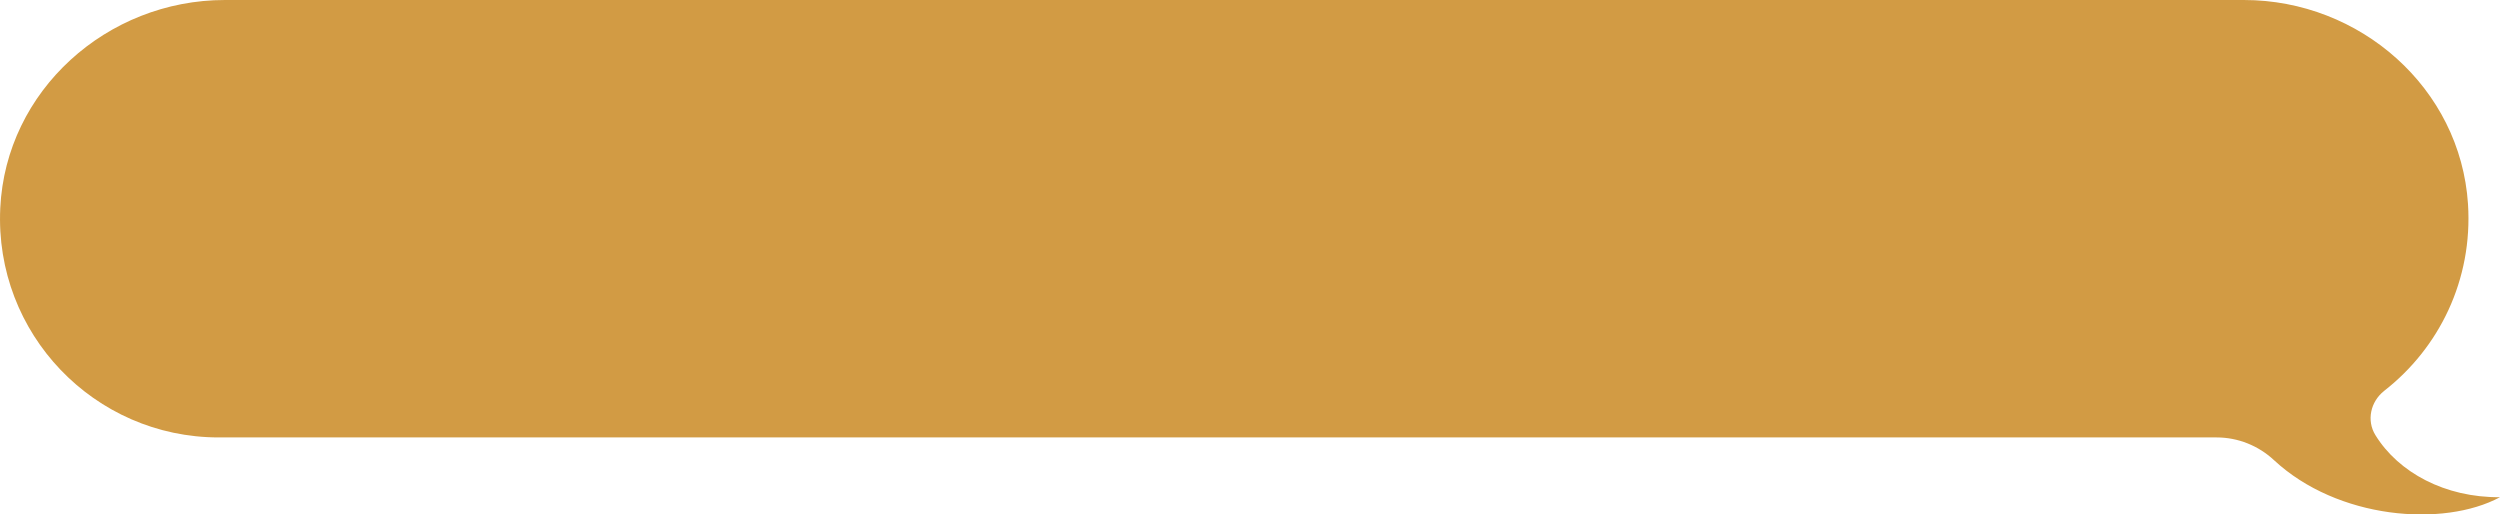
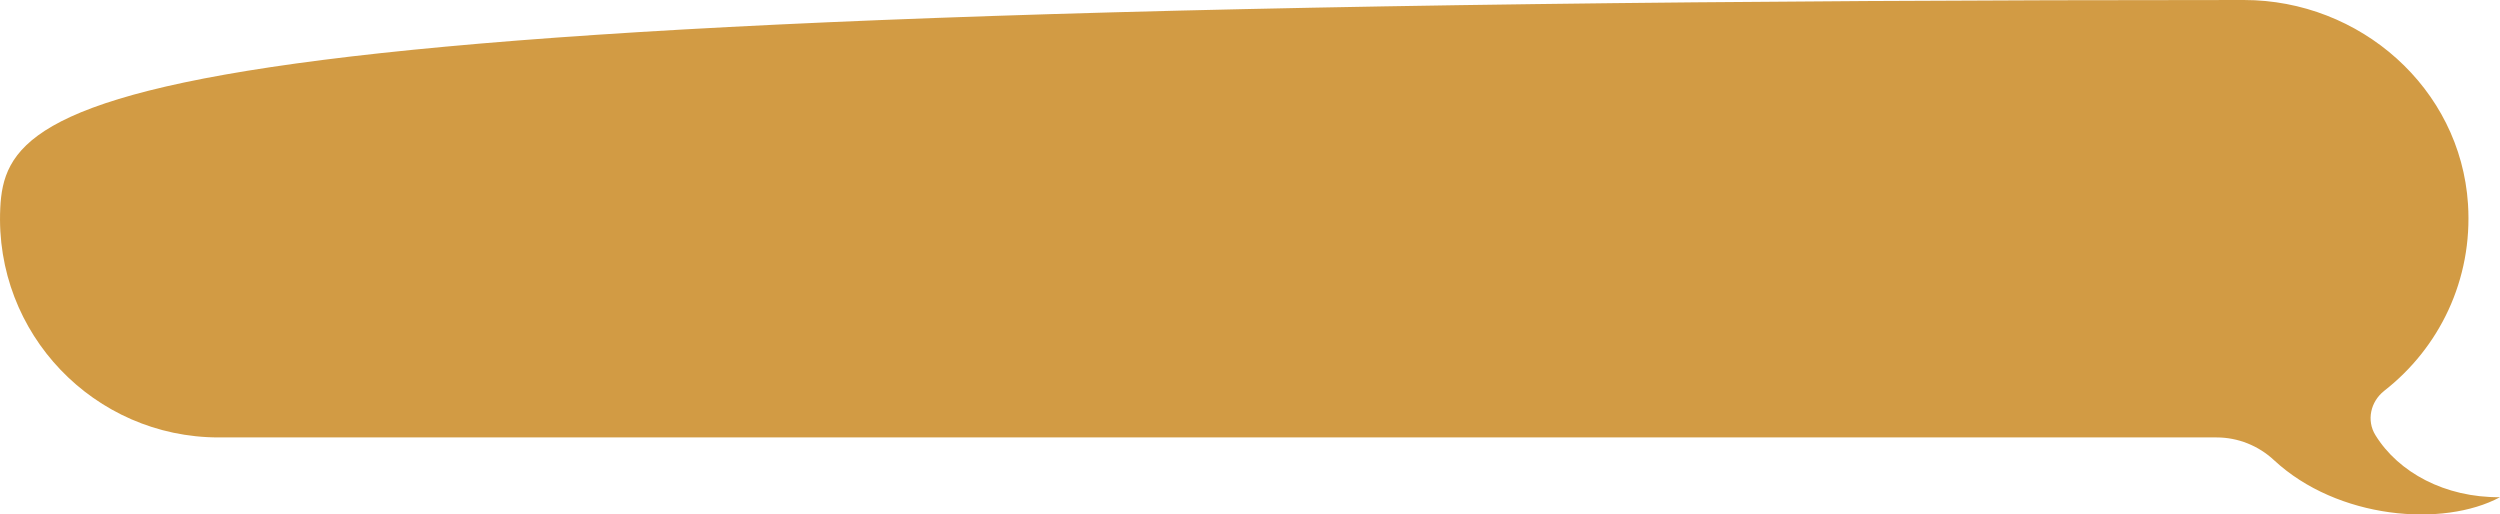
<svg xmlns="http://www.w3.org/2000/svg" id="b" viewBox="0 0 189.06 38.9">
  <defs>
    <style>.d{fill:#d29b44;}</style>
  </defs>
  <g id="c">
-     <path class="d" d="m180.31,29.55c4.14-3.23,6.7-8.38,6.33-14.12-.57-8.77-8.16-15.43-16.95-15.43H17.01C8.1,0,.44,6.84.02,15.74c-.45,9.5,7.12,17.34,16.52,17.34h151.09c1.61,0,3.16.62,4.34,1.72,4.8,4.46,12.79,5.11,17.09,2.8-4.15.04-7.68-1.87-9.42-4.69-.69-1.11-.37-2.54.66-3.35Z" />
+     <path class="d" d="m180.31,29.55c4.14-3.23,6.7-8.38,6.33-14.12-.57-8.77-8.16-15.43-16.95-15.43C8.1,0,.44,6.84.02,15.74c-.45,9.5,7.12,17.34,16.52,17.34h151.09c1.61,0,3.16.62,4.34,1.72,4.8,4.46,12.79,5.11,17.09,2.8-4.15.04-7.68-1.87-9.42-4.69-.69-1.11-.37-2.54.66-3.35Z" />
  </g>
</svg>